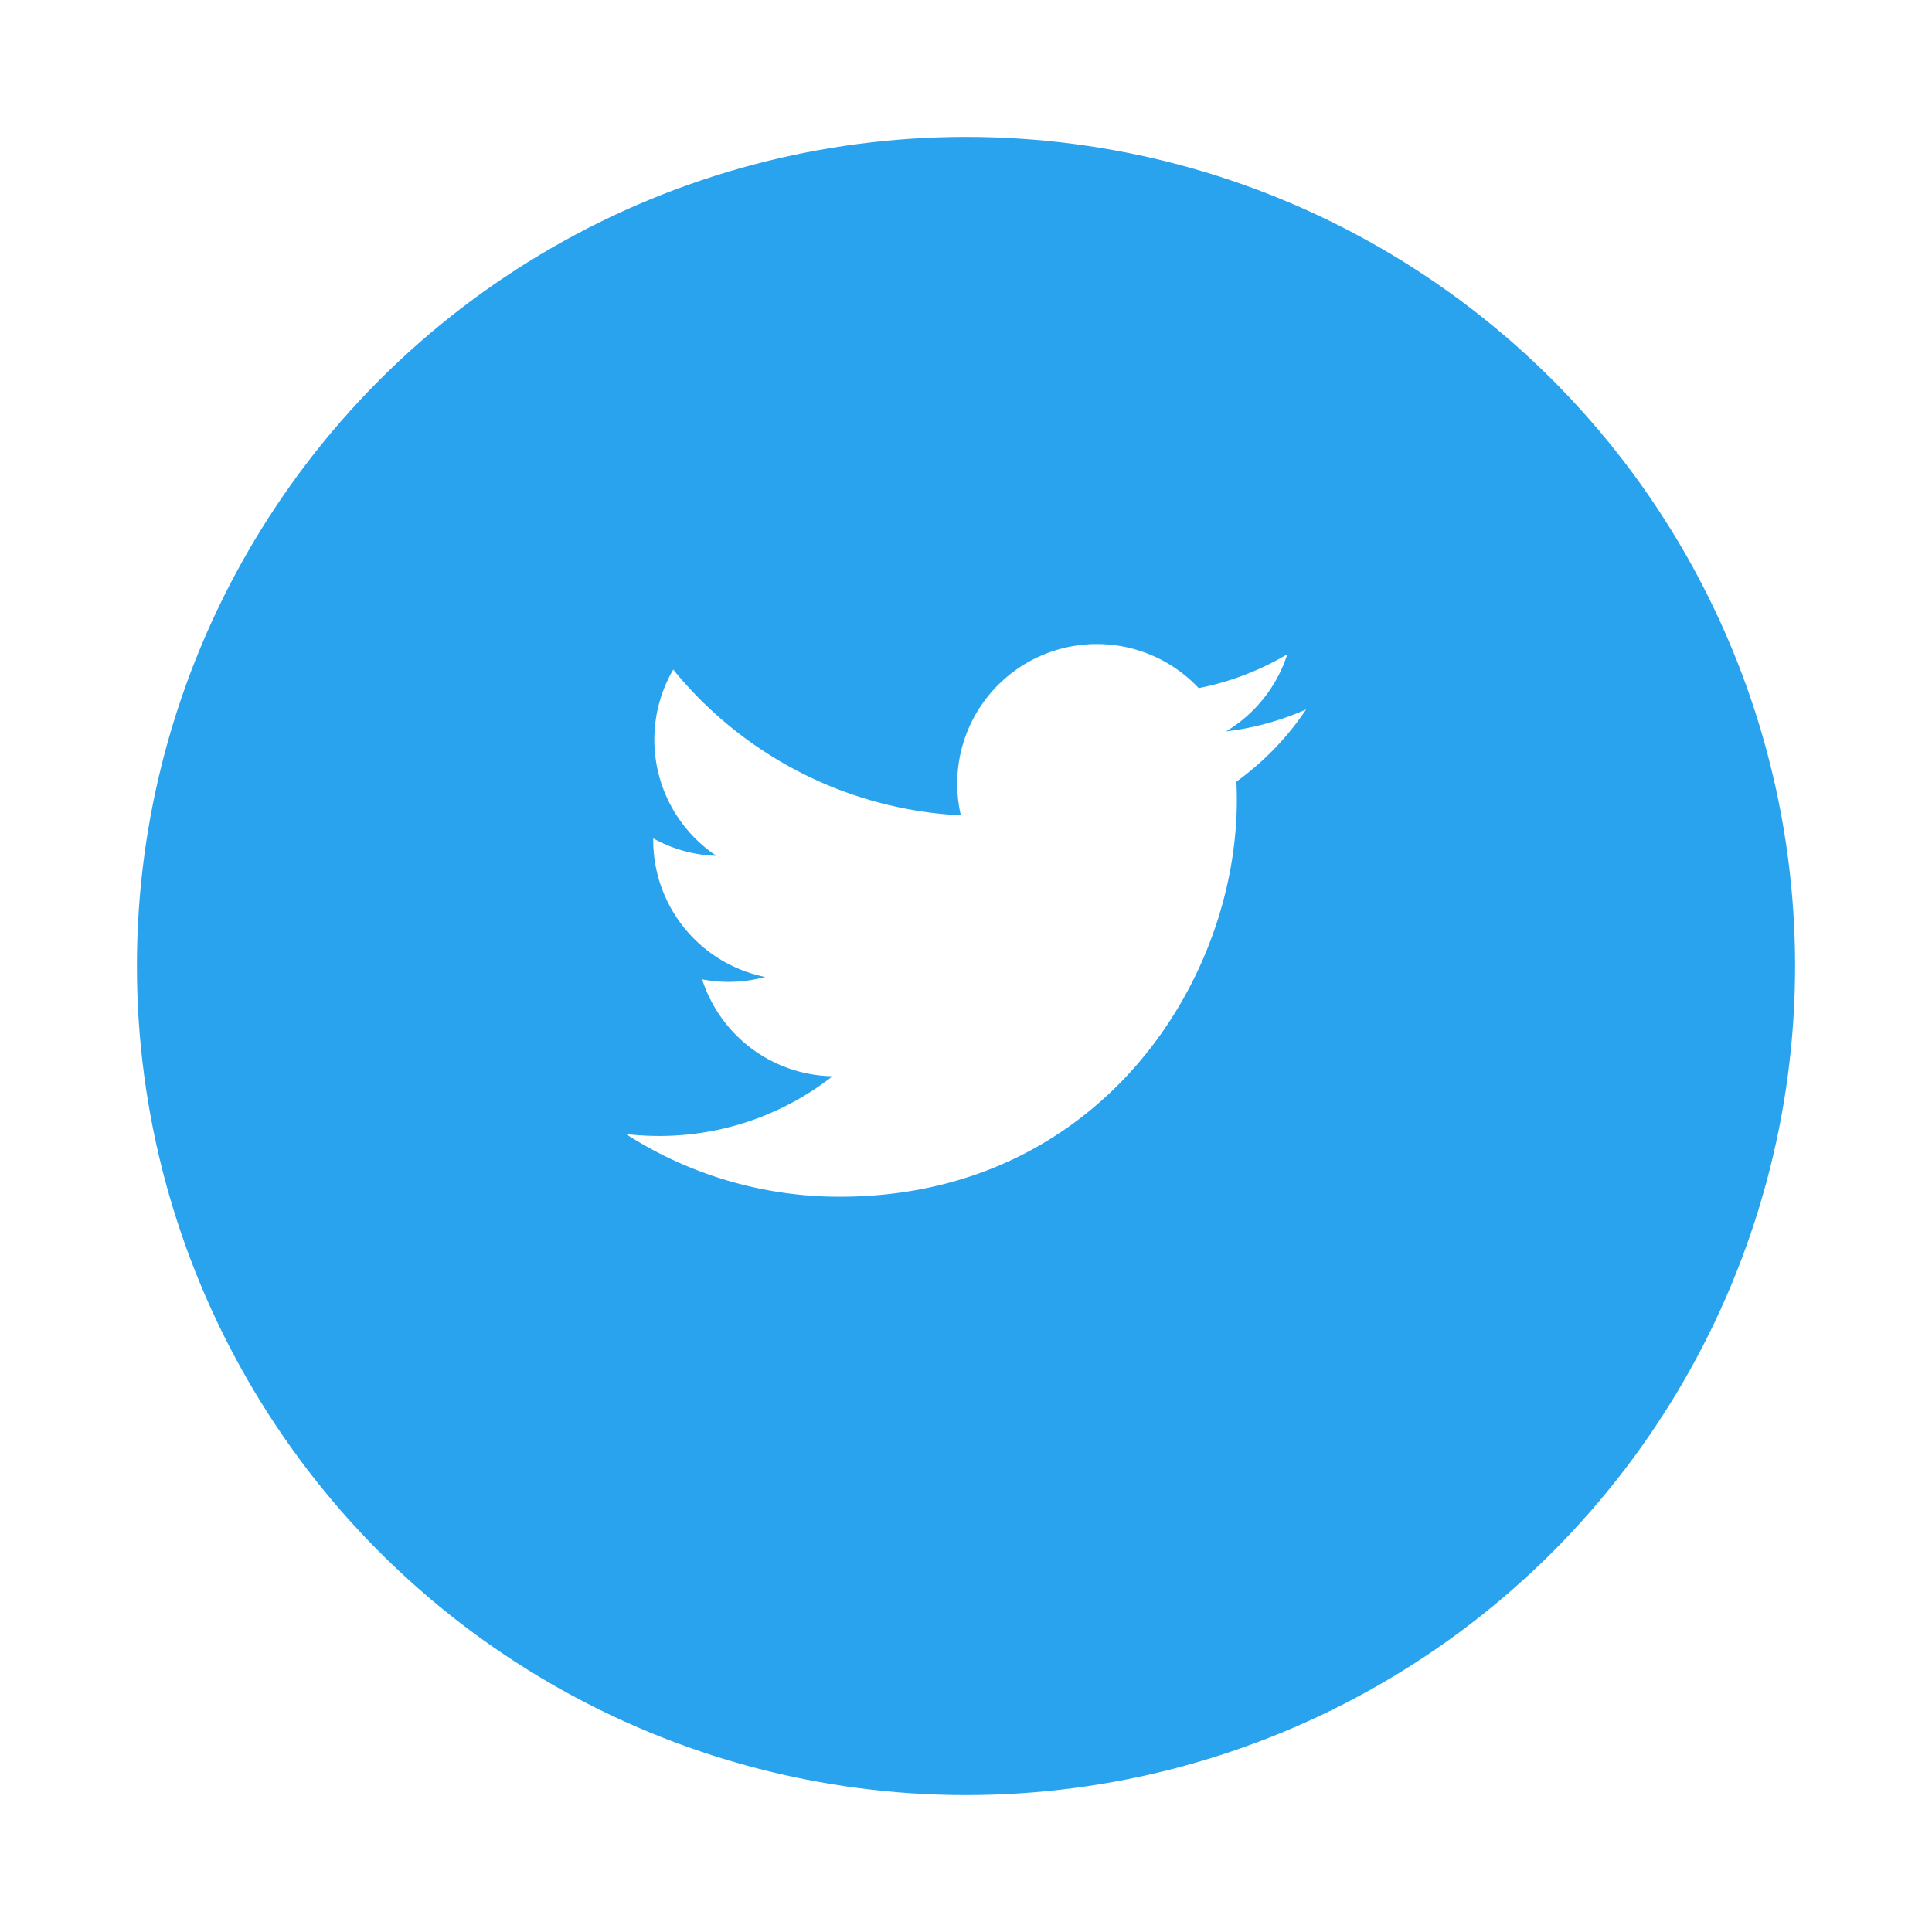
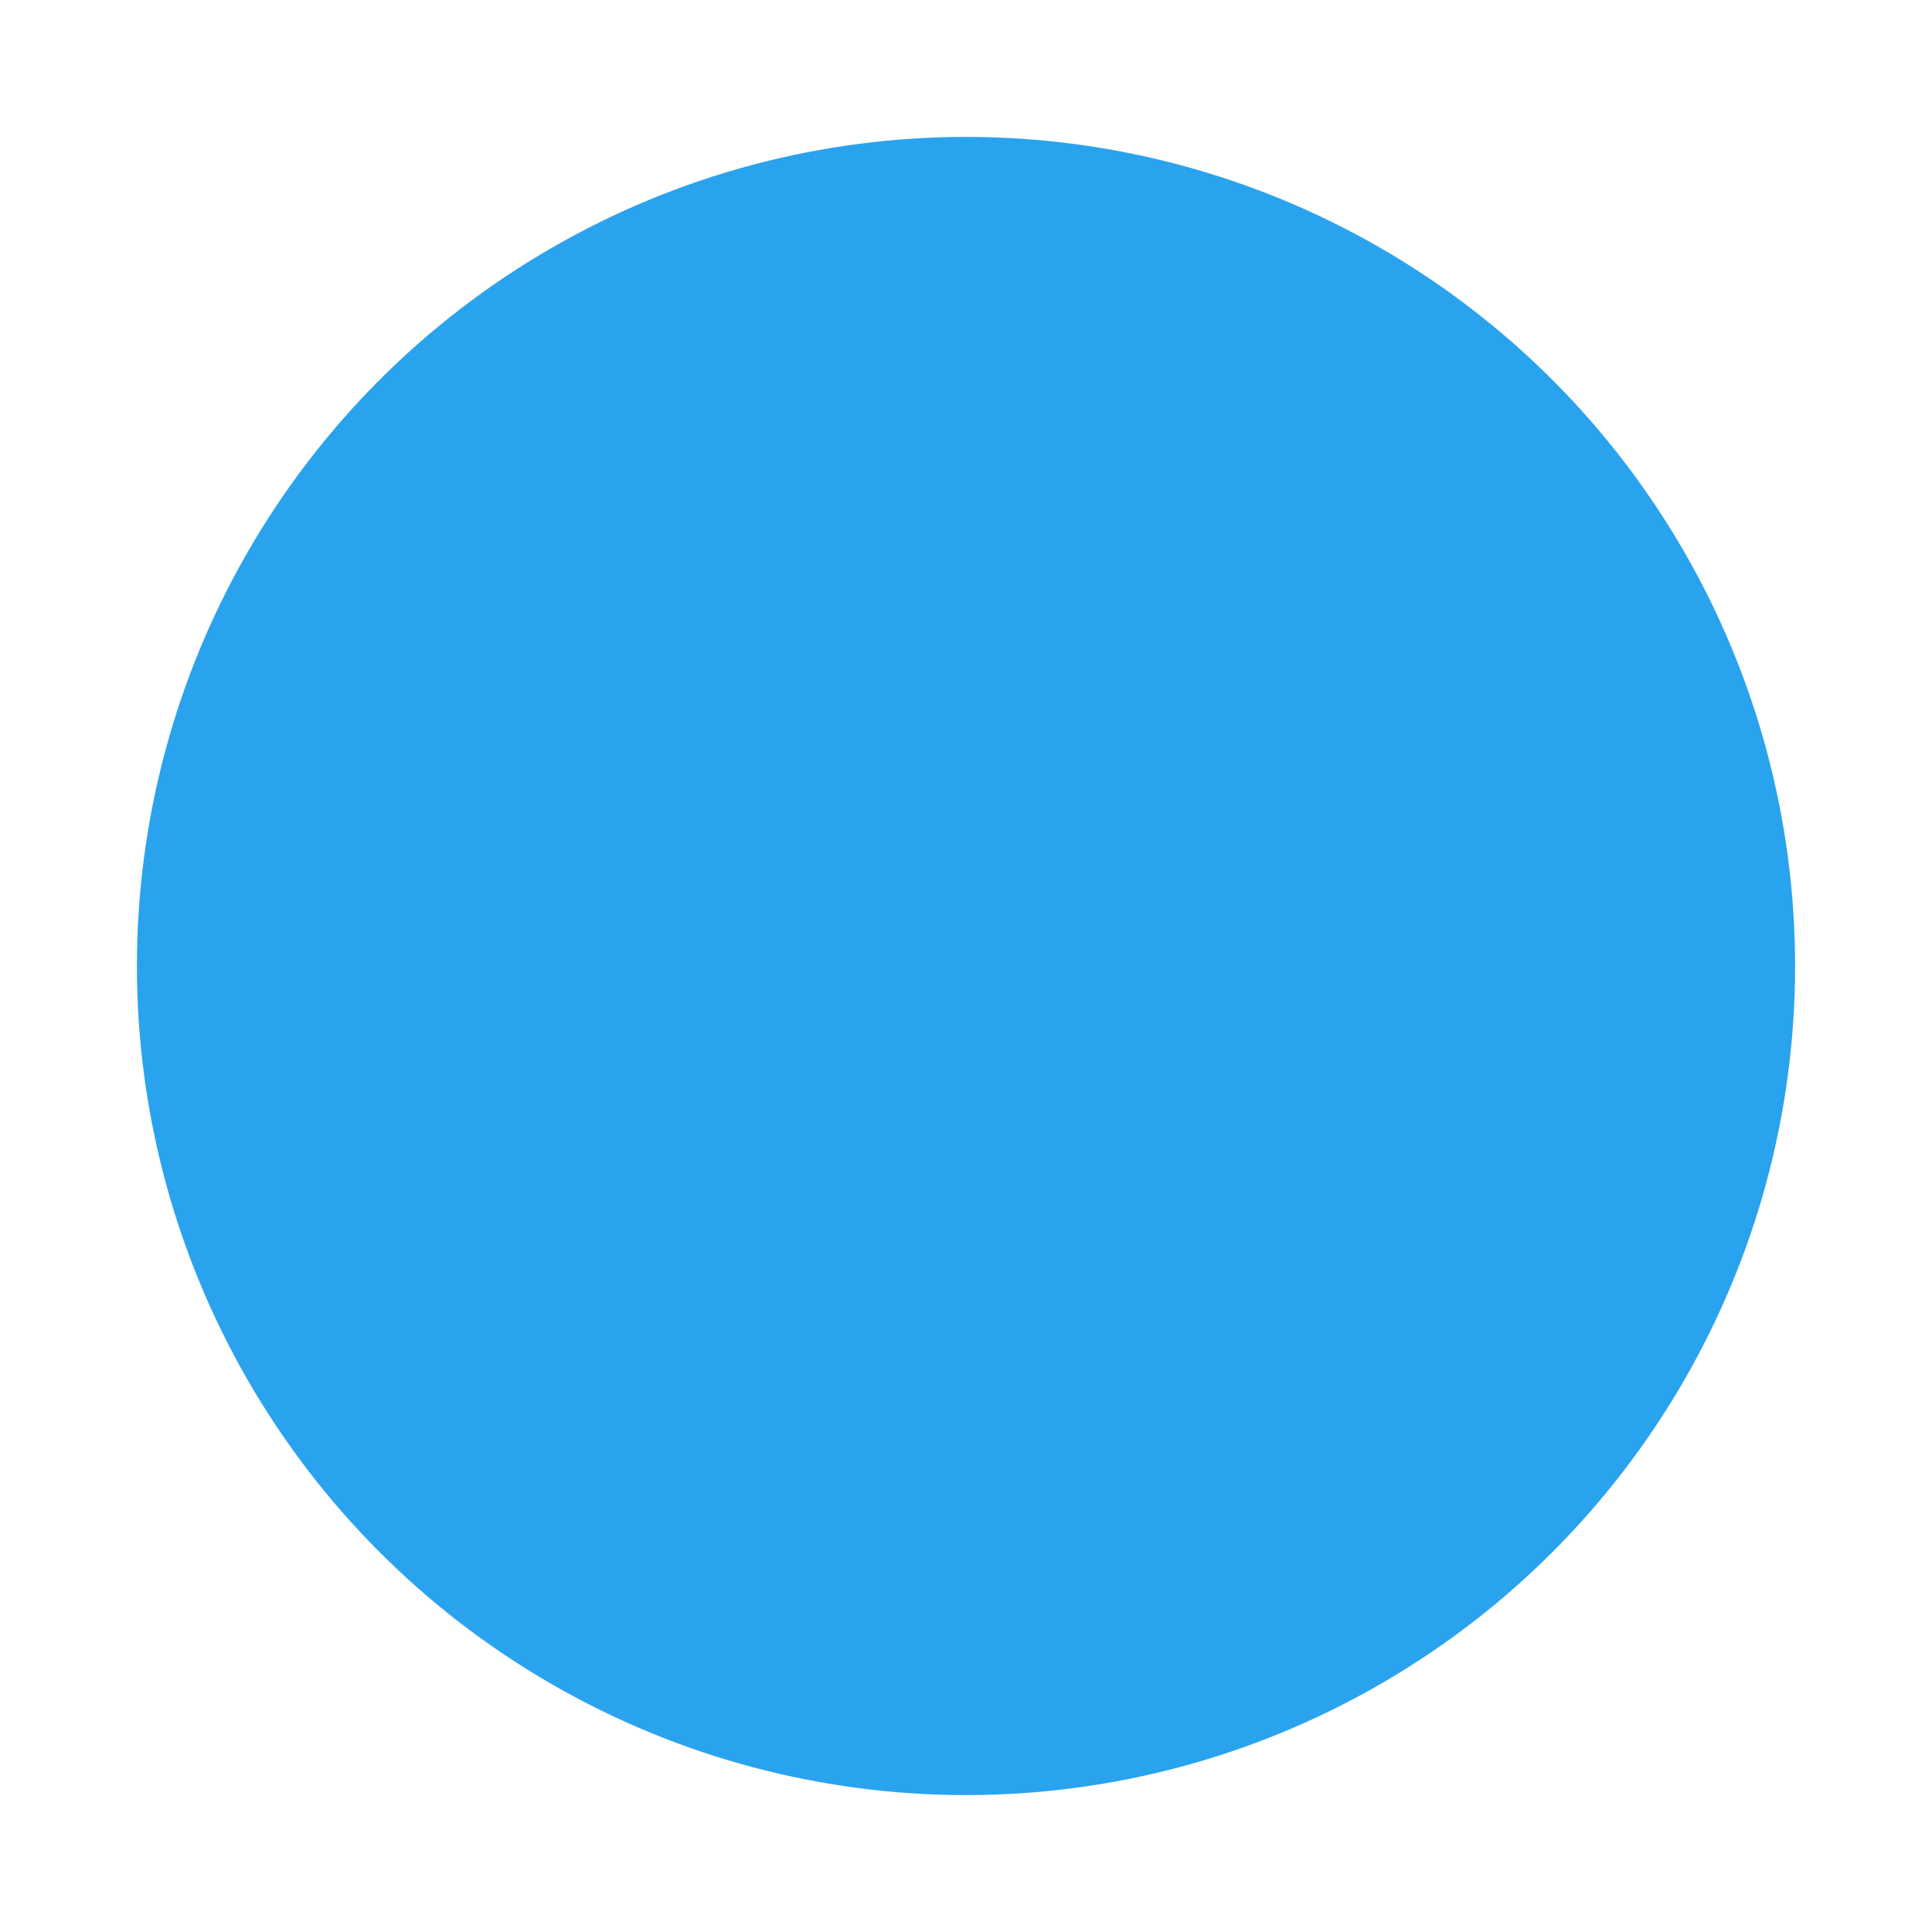
<svg xmlns="http://www.w3.org/2000/svg" width="127.002" height="127.001" viewBox="0 0 127.002 127.001">
  <defs>
    <filter id="Oval" x="0" y="0" width="127.002" height="127.001" filterUnits="userSpaceOnUse">
      <feOffset dy="3" input="SourceAlpha" />
      <feGaussianBlur stdDeviation="3" result="blur" />
      <feFlood flood-opacity="0.161" />
      <feComposite operator="in" in2="blur" />
      <feComposite in="SourceGraphic" />
    </filter>
  </defs>
  <g id="Twitter" transform="translate(9 6)">
    <g transform="matrix(1, 0, 0, 1, -9, -6)" filter="url(#Oval)">
      <circle id="Oval-2" data-name="Oval" cx="54.501" cy="54.501" r="54.501" transform="translate(9 6)" fill="#2aa3ef" />
    </g>
-     <path id="Twitter-2" data-name="Twitter" d="M44.719,4.3a18.4,18.4,0,0,1-5.27,1.446A9.2,9.2,0,0,0,43.482.672,18.335,18.335,0,0,1,37.655,2.9,9.179,9.179,0,0,0,21.783,9.172a9.276,9.276,0,0,0,.239,2.092A26.044,26.044,0,0,1,3.115,1.679,9.182,9.182,0,0,0,5.954,13.925,9.1,9.1,0,0,1,1.8,12.777v.117a9.176,9.176,0,0,0,7.358,8.993,9.16,9.16,0,0,1-2.418.322,9.025,9.025,0,0,1-1.726-.166,9.189,9.189,0,0,0,8.571,6.372,18.431,18.431,0,0,1-11.4,3.924A18.492,18.492,0,0,1,0,32.212a25.962,25.962,0,0,0,14.064,4.122c16.874,0,26.1-13.977,26.1-26.1,0-.4-.011-.792-.026-1.186A18.647,18.647,0,0,0,44.719,4.3v0Z" transform="translate(32.141 36.334)" fill="#fff" />
  </g>
</svg>